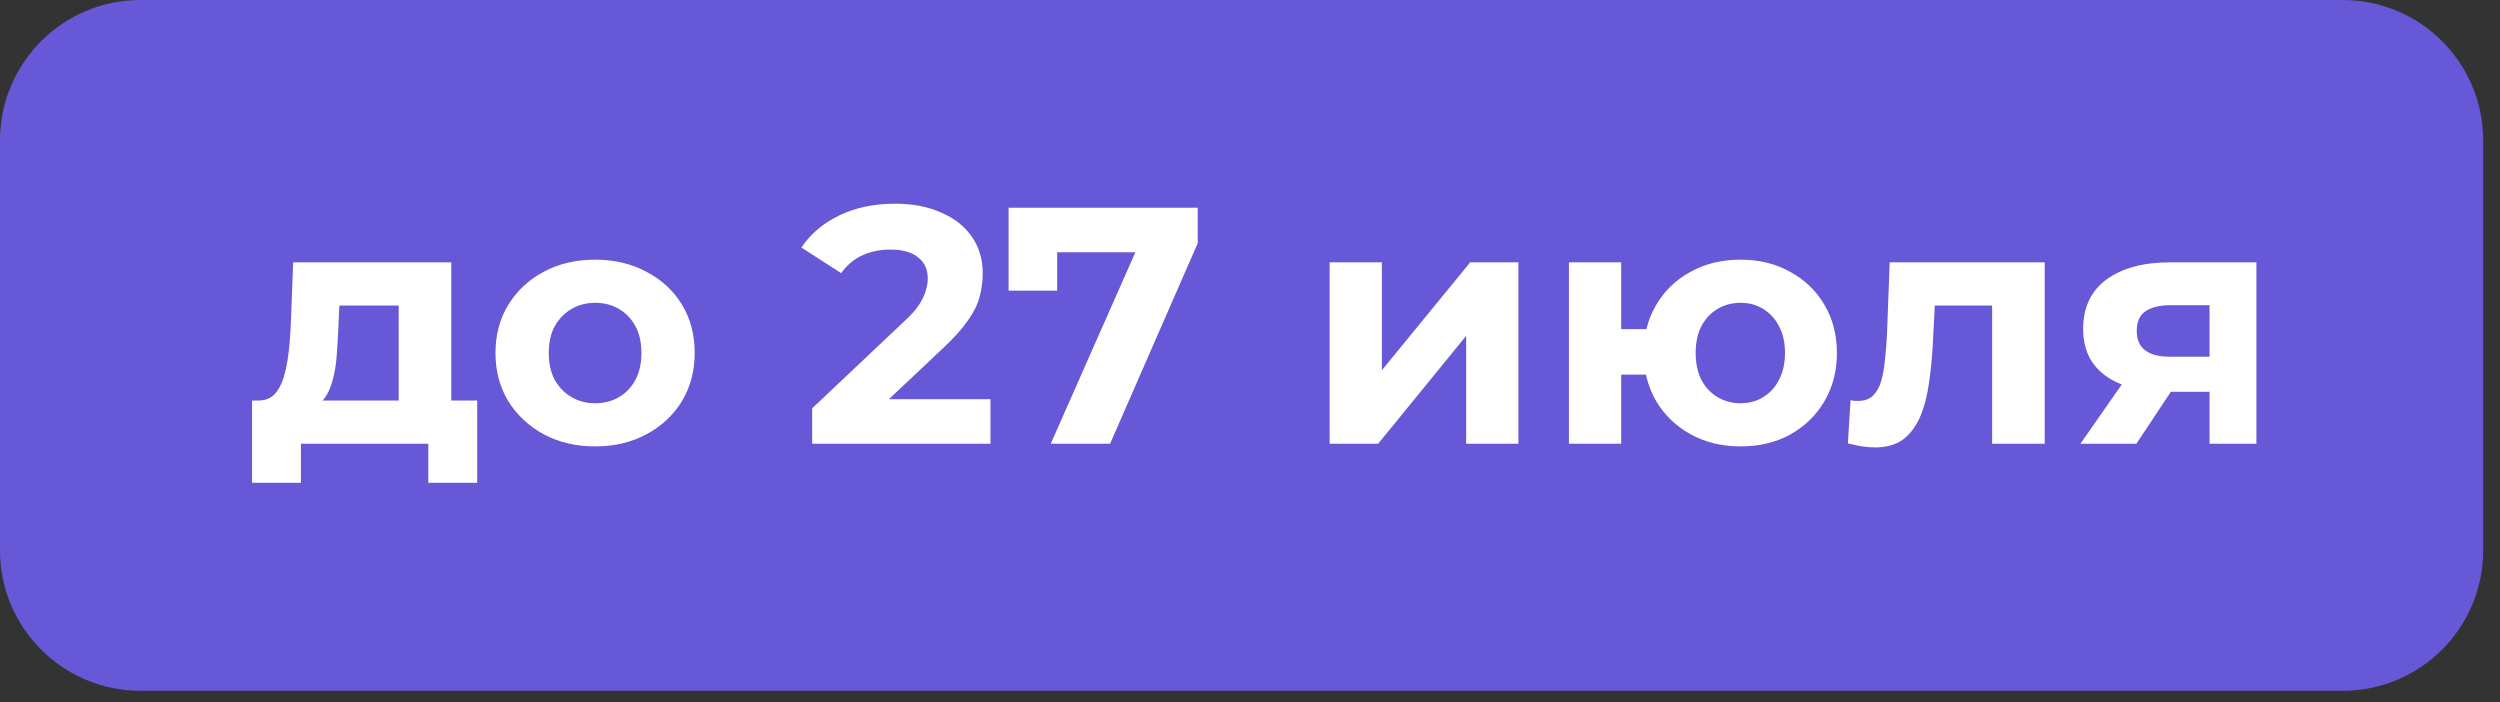
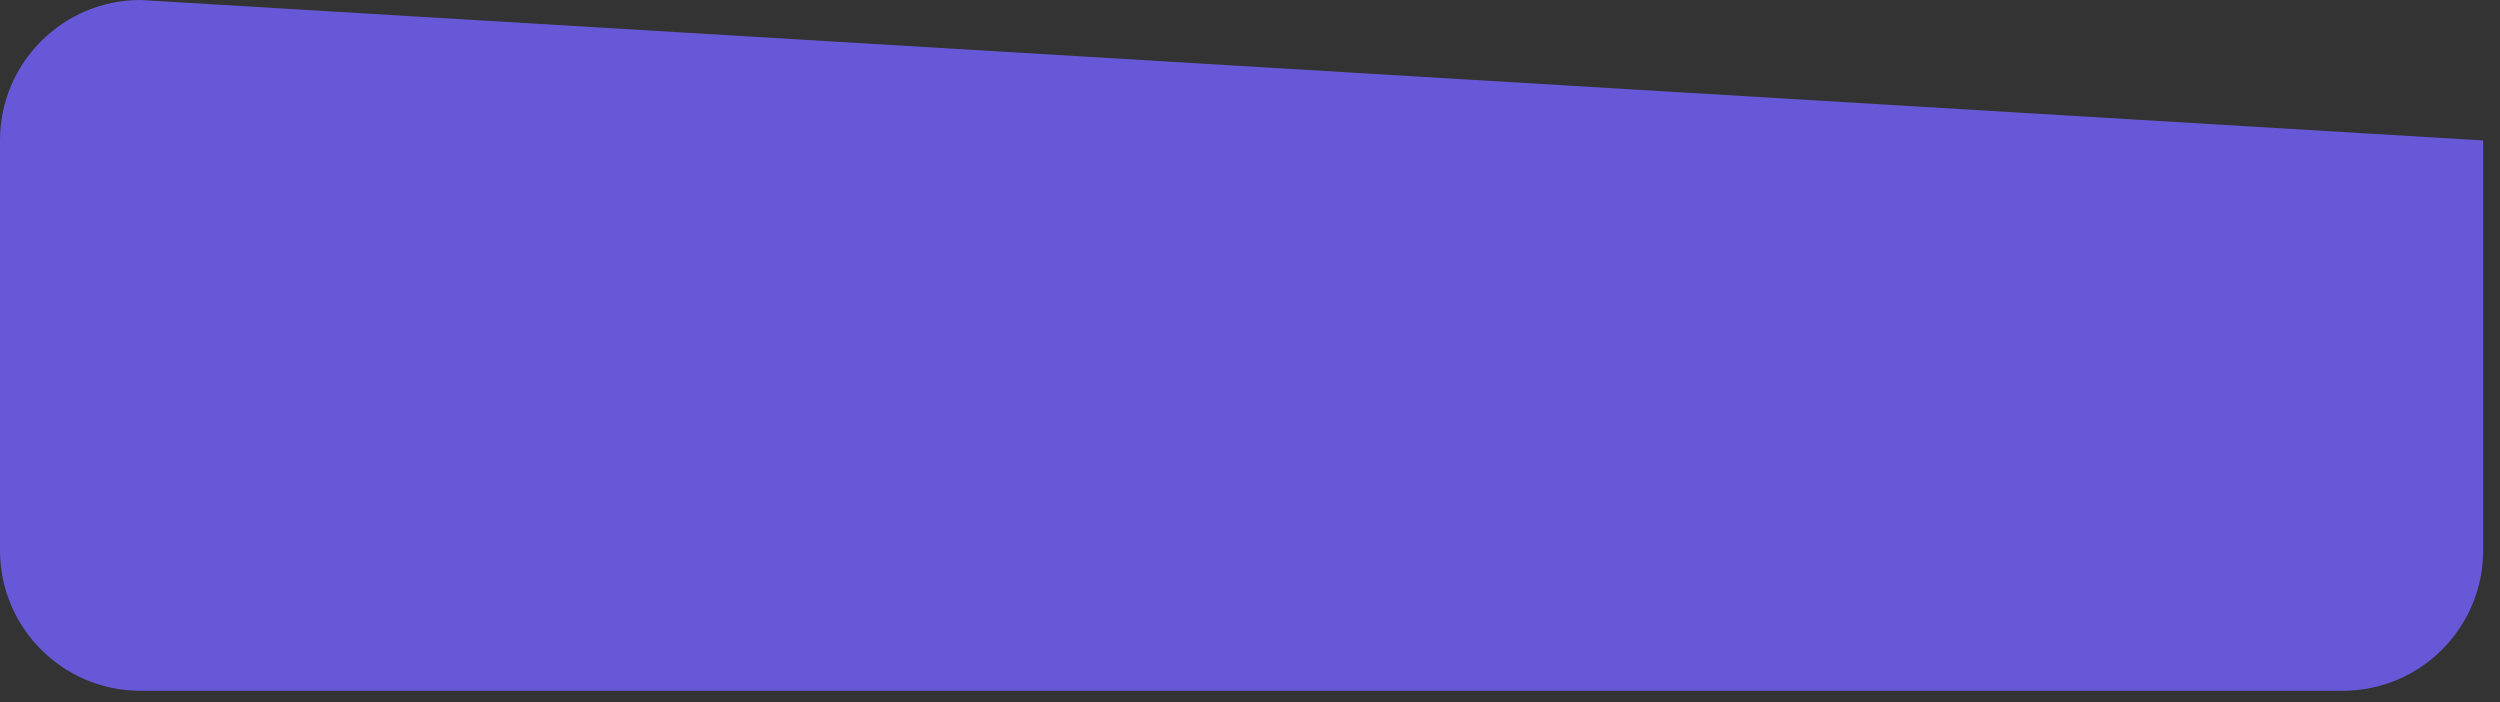
<svg xmlns="http://www.w3.org/2000/svg" width="89" height="25" viewBox="0 0 89 25" fill="none">
  <rect x="0" y="0" width="89" height="25" fill="#333333" stroke="none" />
-   <path d="M5 7.29118e-06C2.239 7.29086e-06 4.37439e-07 2.239 4.37114e-07 5L1.71277e-06 19.592C1.71244e-06 22.353 2.239 24.592 5 24.592L83.401 24.592C86.163 24.592 88.401 22.353 88.401 19.592L88.401 5C88.401 2.239 86.163 4.37439e-07 83.401 4.37114e-07L5 7.29118e-06Z" fill="#6758D7" />
-   <path d="M11.037 14.524L9.189 14.26C9.421 14.26 9.609 14.192 9.753 14.056C9.897 13.912 10.008 13.716 10.088 13.468C10.168 13.212 10.229 12.924 10.268 12.604C10.309 12.276 10.336 11.932 10.352 11.572L10.437 9.34H16.064V14.956H14.193V10.876H12.081L12.044 11.704C12.028 12.048 12.008 12.376 11.985 12.688C11.96 13 11.912 13.284 11.841 13.54C11.777 13.788 11.681 14 11.553 14.176C11.425 14.344 11.252 14.46 11.037 14.524ZM8.973 17.188V14.26H16.988V17.188H15.248V15.796H10.713V17.188H8.973ZM21.191 15.892C20.503 15.892 19.891 15.748 19.355 15.46C18.827 15.172 18.407 14.78 18.095 14.284C17.791 13.78 17.639 13.208 17.639 12.568C17.639 11.92 17.791 11.348 18.095 10.852C18.407 10.348 18.827 9.956 19.355 9.676C19.891 9.388 20.503 9.244 21.191 9.244C21.871 9.244 22.479 9.388 23.015 9.676C23.551 9.956 23.971 10.344 24.275 10.84C24.579 11.336 24.731 11.912 24.731 12.568C24.731 13.208 24.579 13.78 24.275 14.284C23.971 14.78 23.551 15.172 23.015 15.46C22.479 15.748 21.871 15.892 21.191 15.892ZM21.191 14.356C21.503 14.356 21.783 14.284 22.031 14.14C22.279 13.996 22.475 13.792 22.619 13.528C22.763 13.256 22.835 12.936 22.835 12.568C22.835 12.192 22.763 11.872 22.619 11.608C22.475 11.344 22.279 11.14 22.031 10.996C21.783 10.852 21.503 10.78 21.191 10.78C20.879 10.78 20.599 10.852 20.351 10.996C20.103 11.14 19.903 11.344 19.751 11.608C19.607 11.872 19.535 12.192 19.535 12.568C19.535 12.936 19.607 13.256 19.751 13.528C19.903 13.792 20.103 13.996 20.351 14.14C20.599 14.284 20.879 14.356 21.191 14.356ZM28.913 15.796V14.536L32.153 11.476C32.409 11.244 32.597 11.036 32.717 10.852C32.837 10.668 32.917 10.5 32.957 10.348C33.005 10.196 33.029 10.056 33.029 9.928C33.029 9.592 32.913 9.336 32.681 9.16C32.457 8.976 32.125 8.884 31.685 8.884C31.333 8.884 31.005 8.952 30.701 9.088C30.405 9.224 30.153 9.436 29.945 9.724L28.529 8.812C28.849 8.332 29.297 7.952 29.873 7.672C30.449 7.392 31.113 7.252 31.865 7.252C32.489 7.252 33.033 7.356 33.497 7.564C33.969 7.764 34.333 8.048 34.589 8.416C34.853 8.784 34.985 9.224 34.985 9.736C34.985 10.008 34.949 10.28 34.877 10.552C34.813 10.816 34.677 11.096 34.469 11.392C34.269 11.688 33.973 12.02 33.581 12.388L30.893 14.92L30.521 14.212H35.261V15.796H28.913ZM37.407 15.796L40.791 8.14L41.295 8.98H36.771L37.635 8.068V10.348H35.907V7.396H42.639V8.656L39.519 15.796H37.407ZM47.335 15.796V9.34H49.195V13.18L52.339 9.34H54.055V15.796H52.195V11.956L49.063 15.796H47.335ZM61.962 15.892C61.298 15.892 60.706 15.748 60.186 15.46C59.666 15.172 59.258 14.78 58.962 14.284C58.666 13.78 58.518 13.208 58.518 12.568C58.518 11.92 58.666 11.348 58.962 10.852C59.258 10.348 59.666 9.956 60.186 9.676C60.706 9.388 61.298 9.244 61.962 9.244C62.626 9.244 63.214 9.388 63.726 9.676C64.246 9.956 64.654 10.348 64.95 10.852C65.246 11.348 65.394 11.92 65.394 12.568C65.394 13.208 65.246 13.78 64.95 14.284C64.654 14.788 64.246 15.184 63.726 15.472C63.214 15.752 62.626 15.892 61.962 15.892ZM55.854 15.796V9.34L57.714 9.34V11.716H59.61V13.336H57.714V15.796H55.854ZM61.962 14.356C62.266 14.356 62.534 14.284 62.766 14.14C63.006 13.996 63.194 13.792 63.33 13.528C63.474 13.256 63.546 12.936 63.546 12.568C63.546 12.192 63.474 11.872 63.33 11.608C63.194 11.344 63.006 11.14 62.766 10.996C62.534 10.852 62.266 10.78 61.962 10.78C61.666 10.78 61.394 10.852 61.146 10.996C60.906 11.14 60.714 11.344 60.57 11.608C60.434 11.872 60.366 12.192 60.366 12.568C60.366 12.936 60.434 13.256 60.57 13.528C60.714 13.792 60.906 13.996 61.146 14.14C61.394 14.284 61.666 14.356 61.962 14.356ZM66.756 15.928C66.612 15.928 66.46 15.916 66.3 15.892C66.14 15.868 65.968 15.832 65.784 15.784L65.88 14.248C65.928 14.256 65.976 14.264 66.024 14.272C66.072 14.272 66.116 14.272 66.156 14.272C66.38 14.272 66.556 14.208 66.684 14.08C66.812 13.952 66.908 13.78 66.972 13.564C67.036 13.34 67.08 13.088 67.104 12.808C67.136 12.528 67.16 12.236 67.176 11.932L67.272 9.34H72.792V15.796H70.92V10.42L71.34 10.876H68.508L68.904 10.396L68.82 12.016C68.796 12.592 68.748 13.12 68.676 13.6C68.612 14.08 68.504 14.496 68.352 14.848C68.2 15.192 67.996 15.46 67.74 15.652C67.484 15.836 67.156 15.928 66.756 15.928ZM78.66 15.796V13.648L78.924 13.948H77.136C76.208 13.948 75.48 13.756 74.952 13.372C74.424 12.988 74.16 12.436 74.16 11.716C74.16 10.948 74.436 10.36 74.988 9.952C75.548 9.544 76.3 9.34 77.244 9.34H80.328V15.796H78.66ZM74.064 15.796L75.78 13.336H77.688L76.056 15.796H74.064ZM78.66 13.072V10.384L78.924 10.864H77.28C76.896 10.864 76.596 10.936 76.38 11.08C76.172 11.224 76.068 11.456 76.068 11.776C76.068 12.392 76.464 12.7 77.256 12.7H78.924L78.66 13.072Z" fill="white" />
+   <path d="M5 7.29118e-06C2.239 7.29086e-06 4.37439e-07 2.239 4.37114e-07 5L1.71277e-06 19.592C1.71244e-06 22.353 2.239 24.592 5 24.592L83.401 24.592C86.163 24.592 88.401 22.353 88.401 19.592L88.401 5L5 7.29118e-06Z" fill="#6758D7" />
</svg>